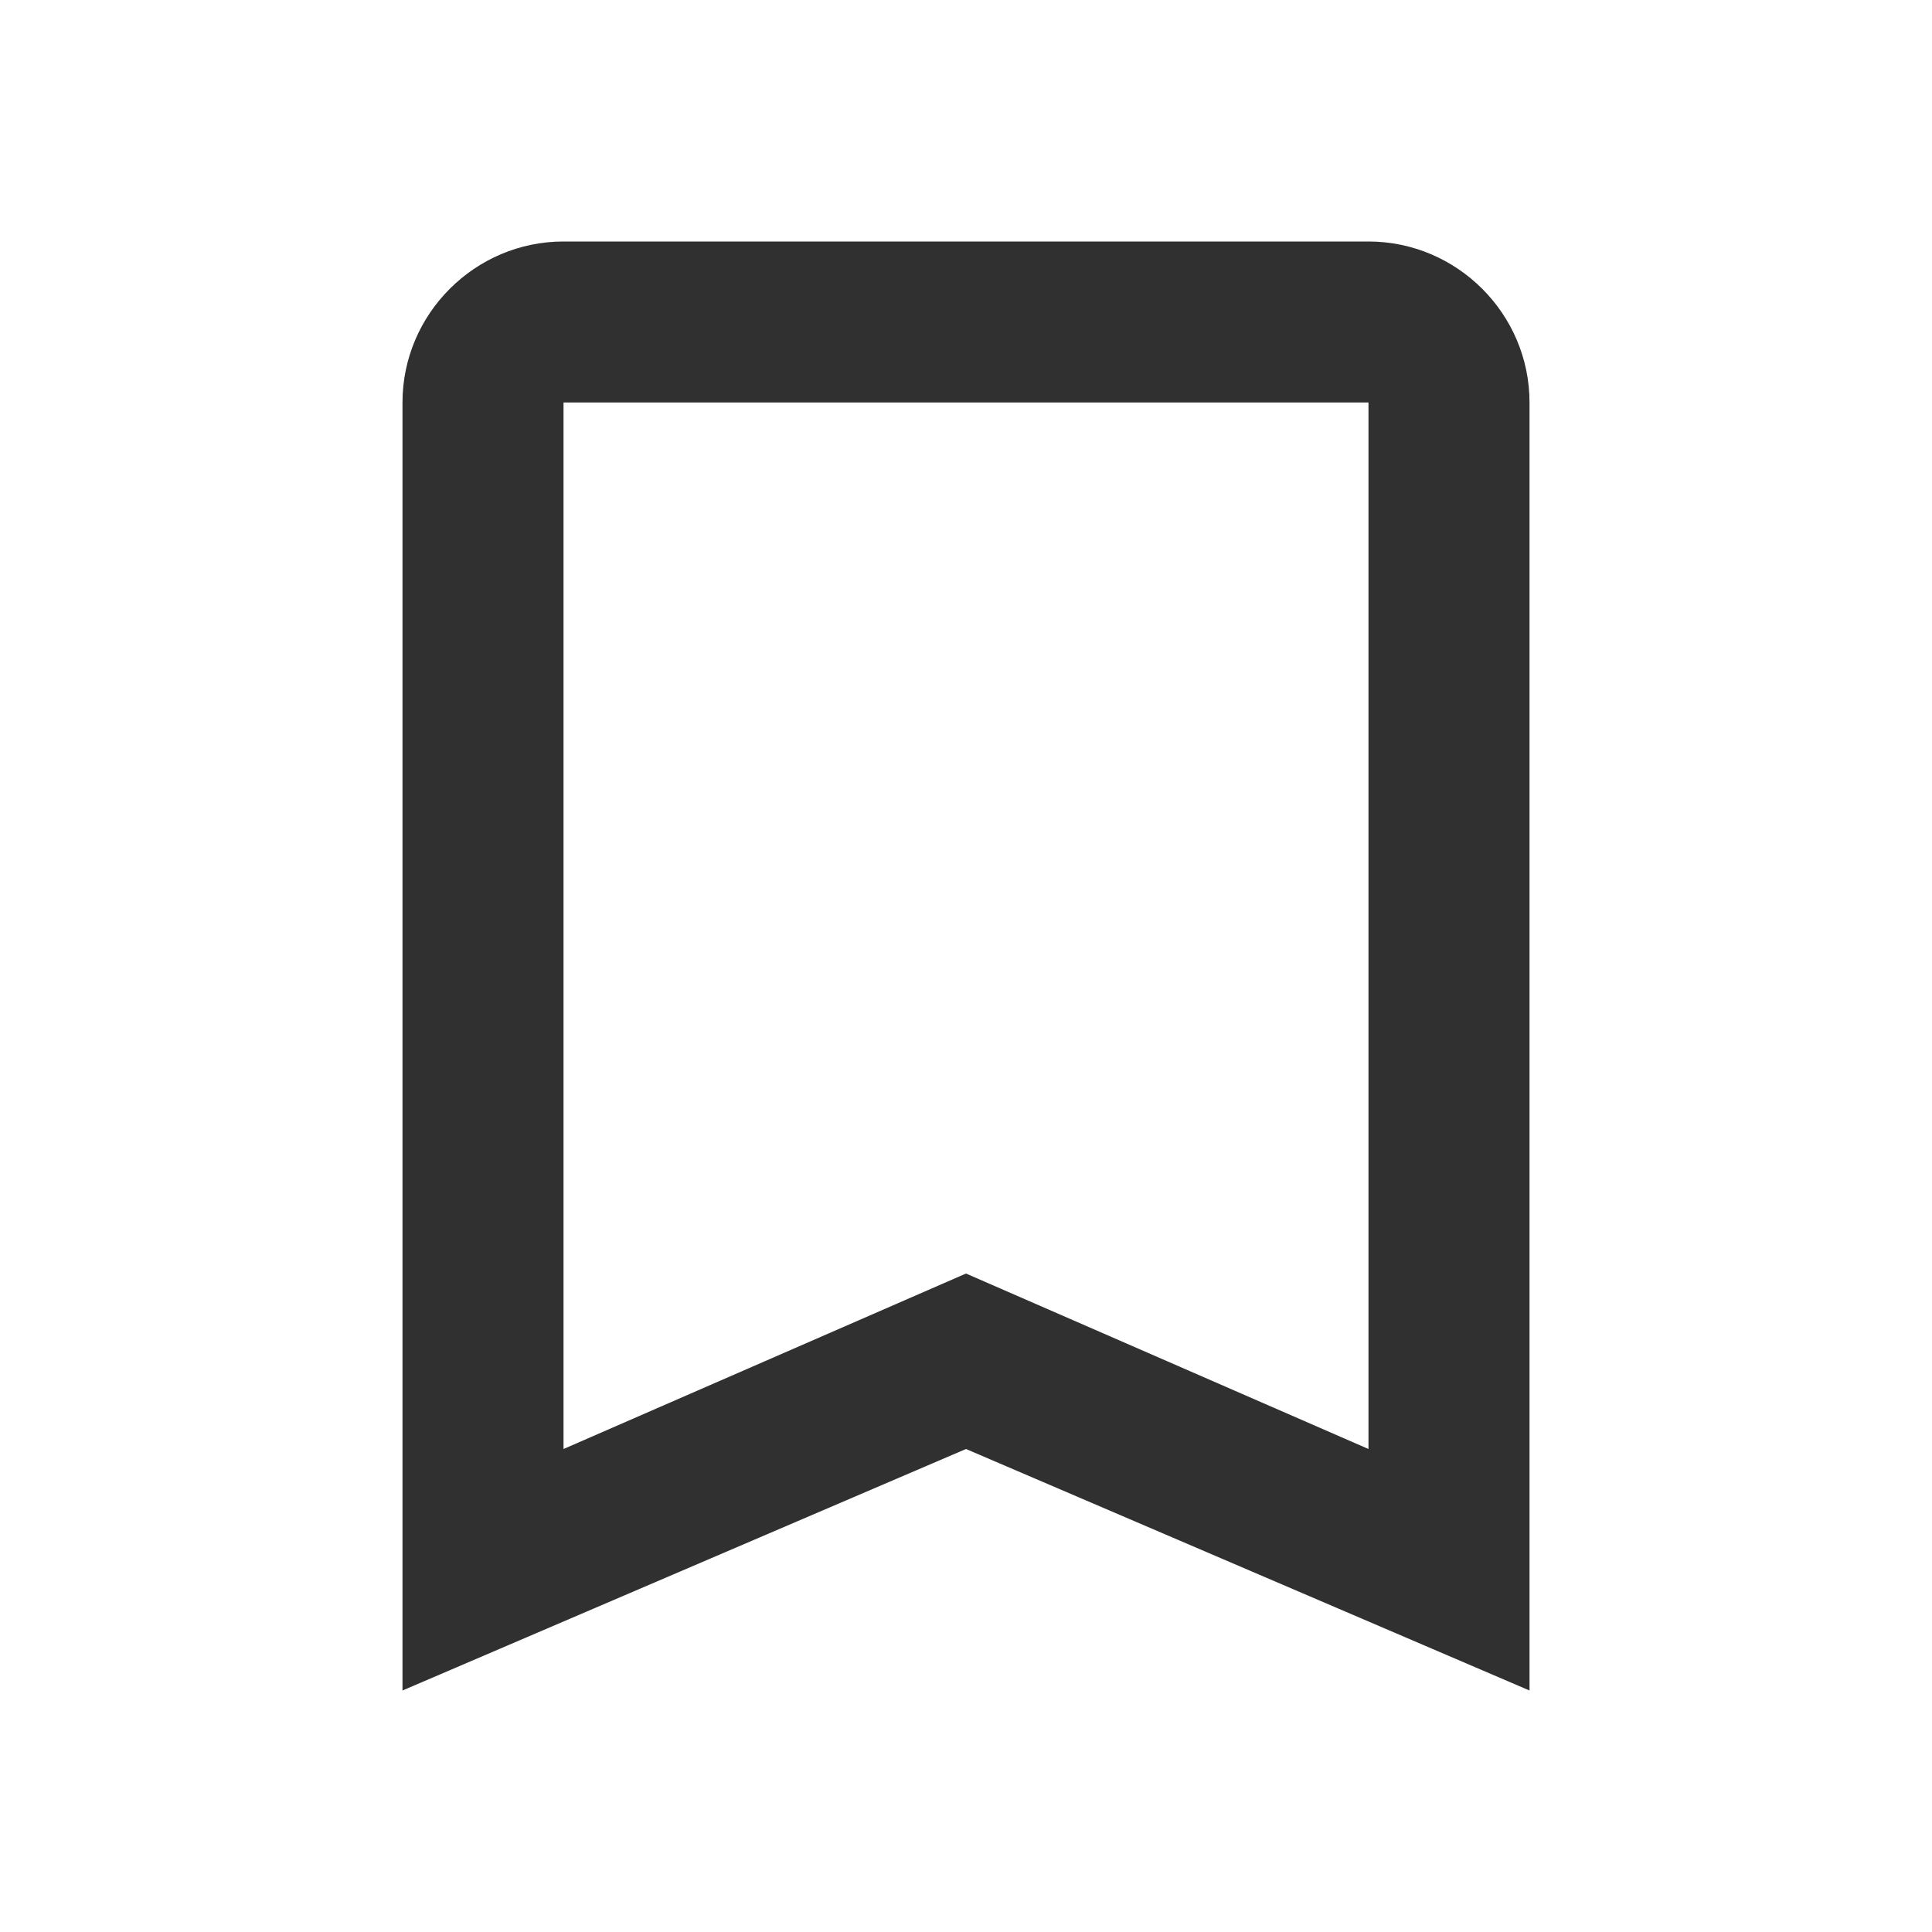
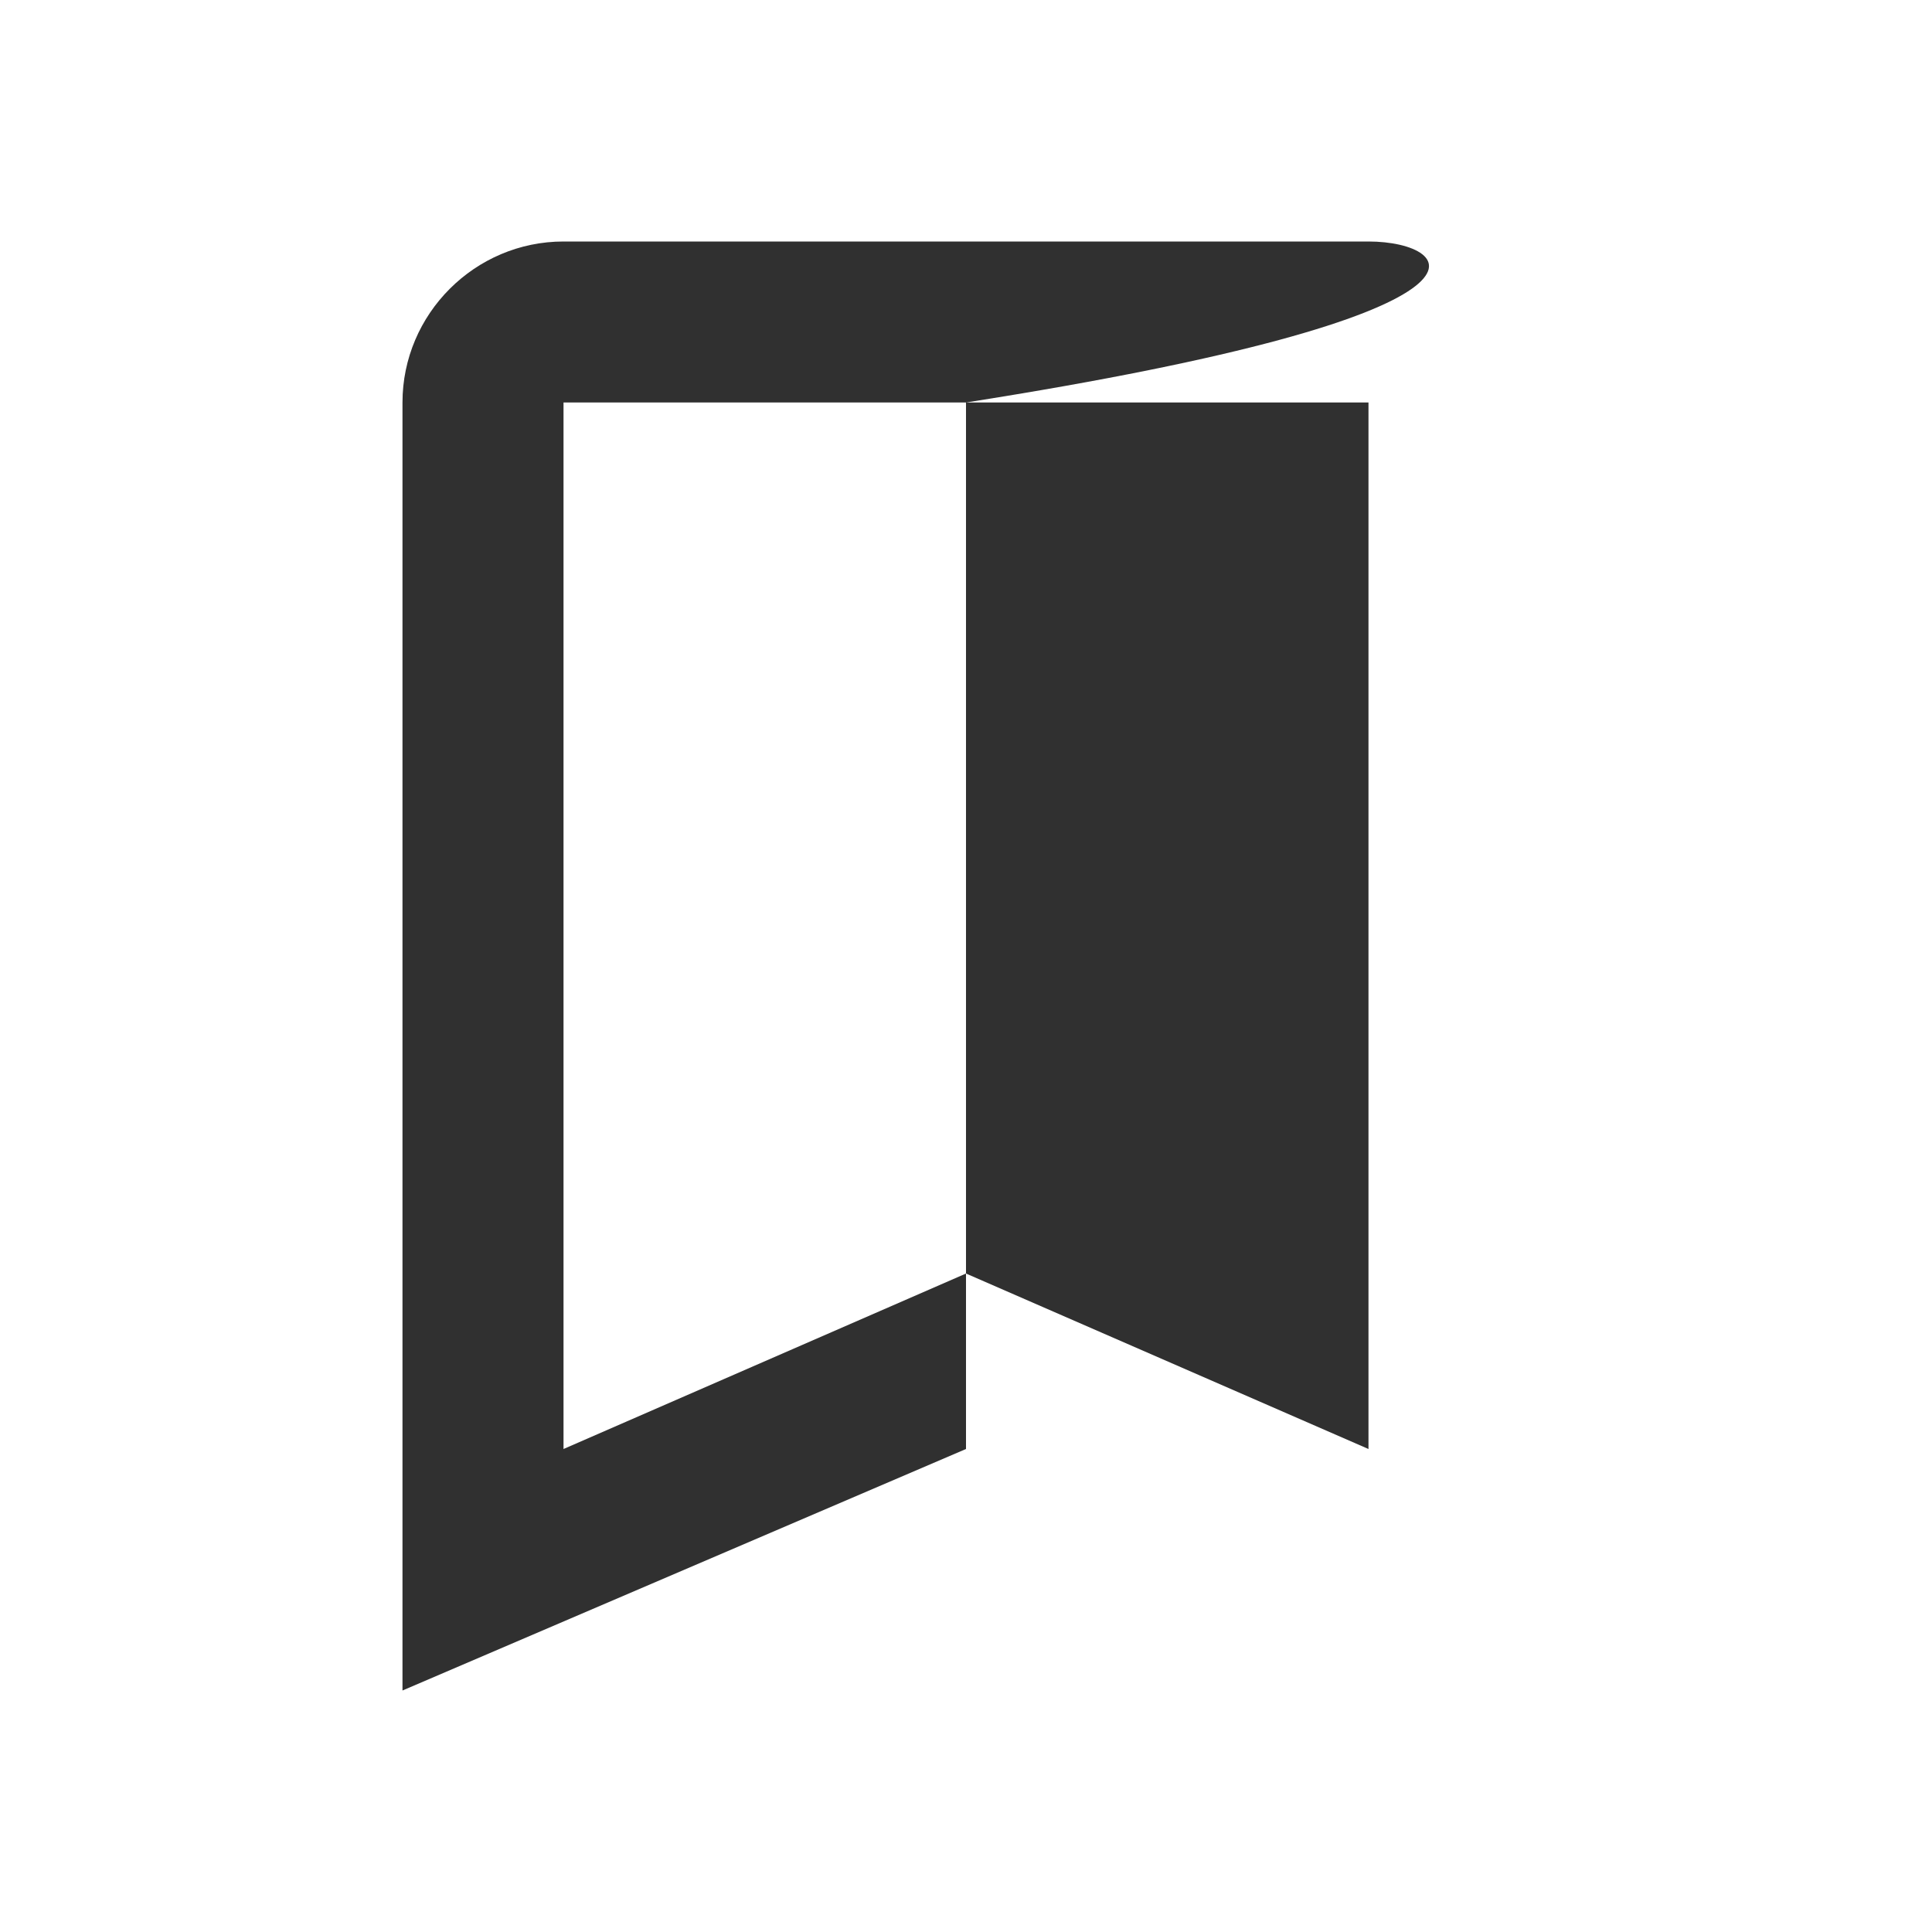
<svg xmlns="http://www.w3.org/2000/svg" width="40" height="40" viewBox="0 0 40 40" fill="none">
-   <path d="M28.333 5H11.667C9.833 5 8.333 6.5 8.333 8.333V35L20 30L31.667 35V8.333C31.667 6.5 30.167 5 28.333 5ZM28.333 30L20 26.367L11.667 30V8.333H28.333V30Z" fill="#303030" />
+   <path d="M28.333 5H11.667C9.833 5 8.333 6.5 8.333 8.333V35L20 30V8.333C31.667 6.5 30.167 5 28.333 5ZM28.333 30L20 26.367L11.667 30V8.333H28.333V30Z" fill="#303030" />
</svg>